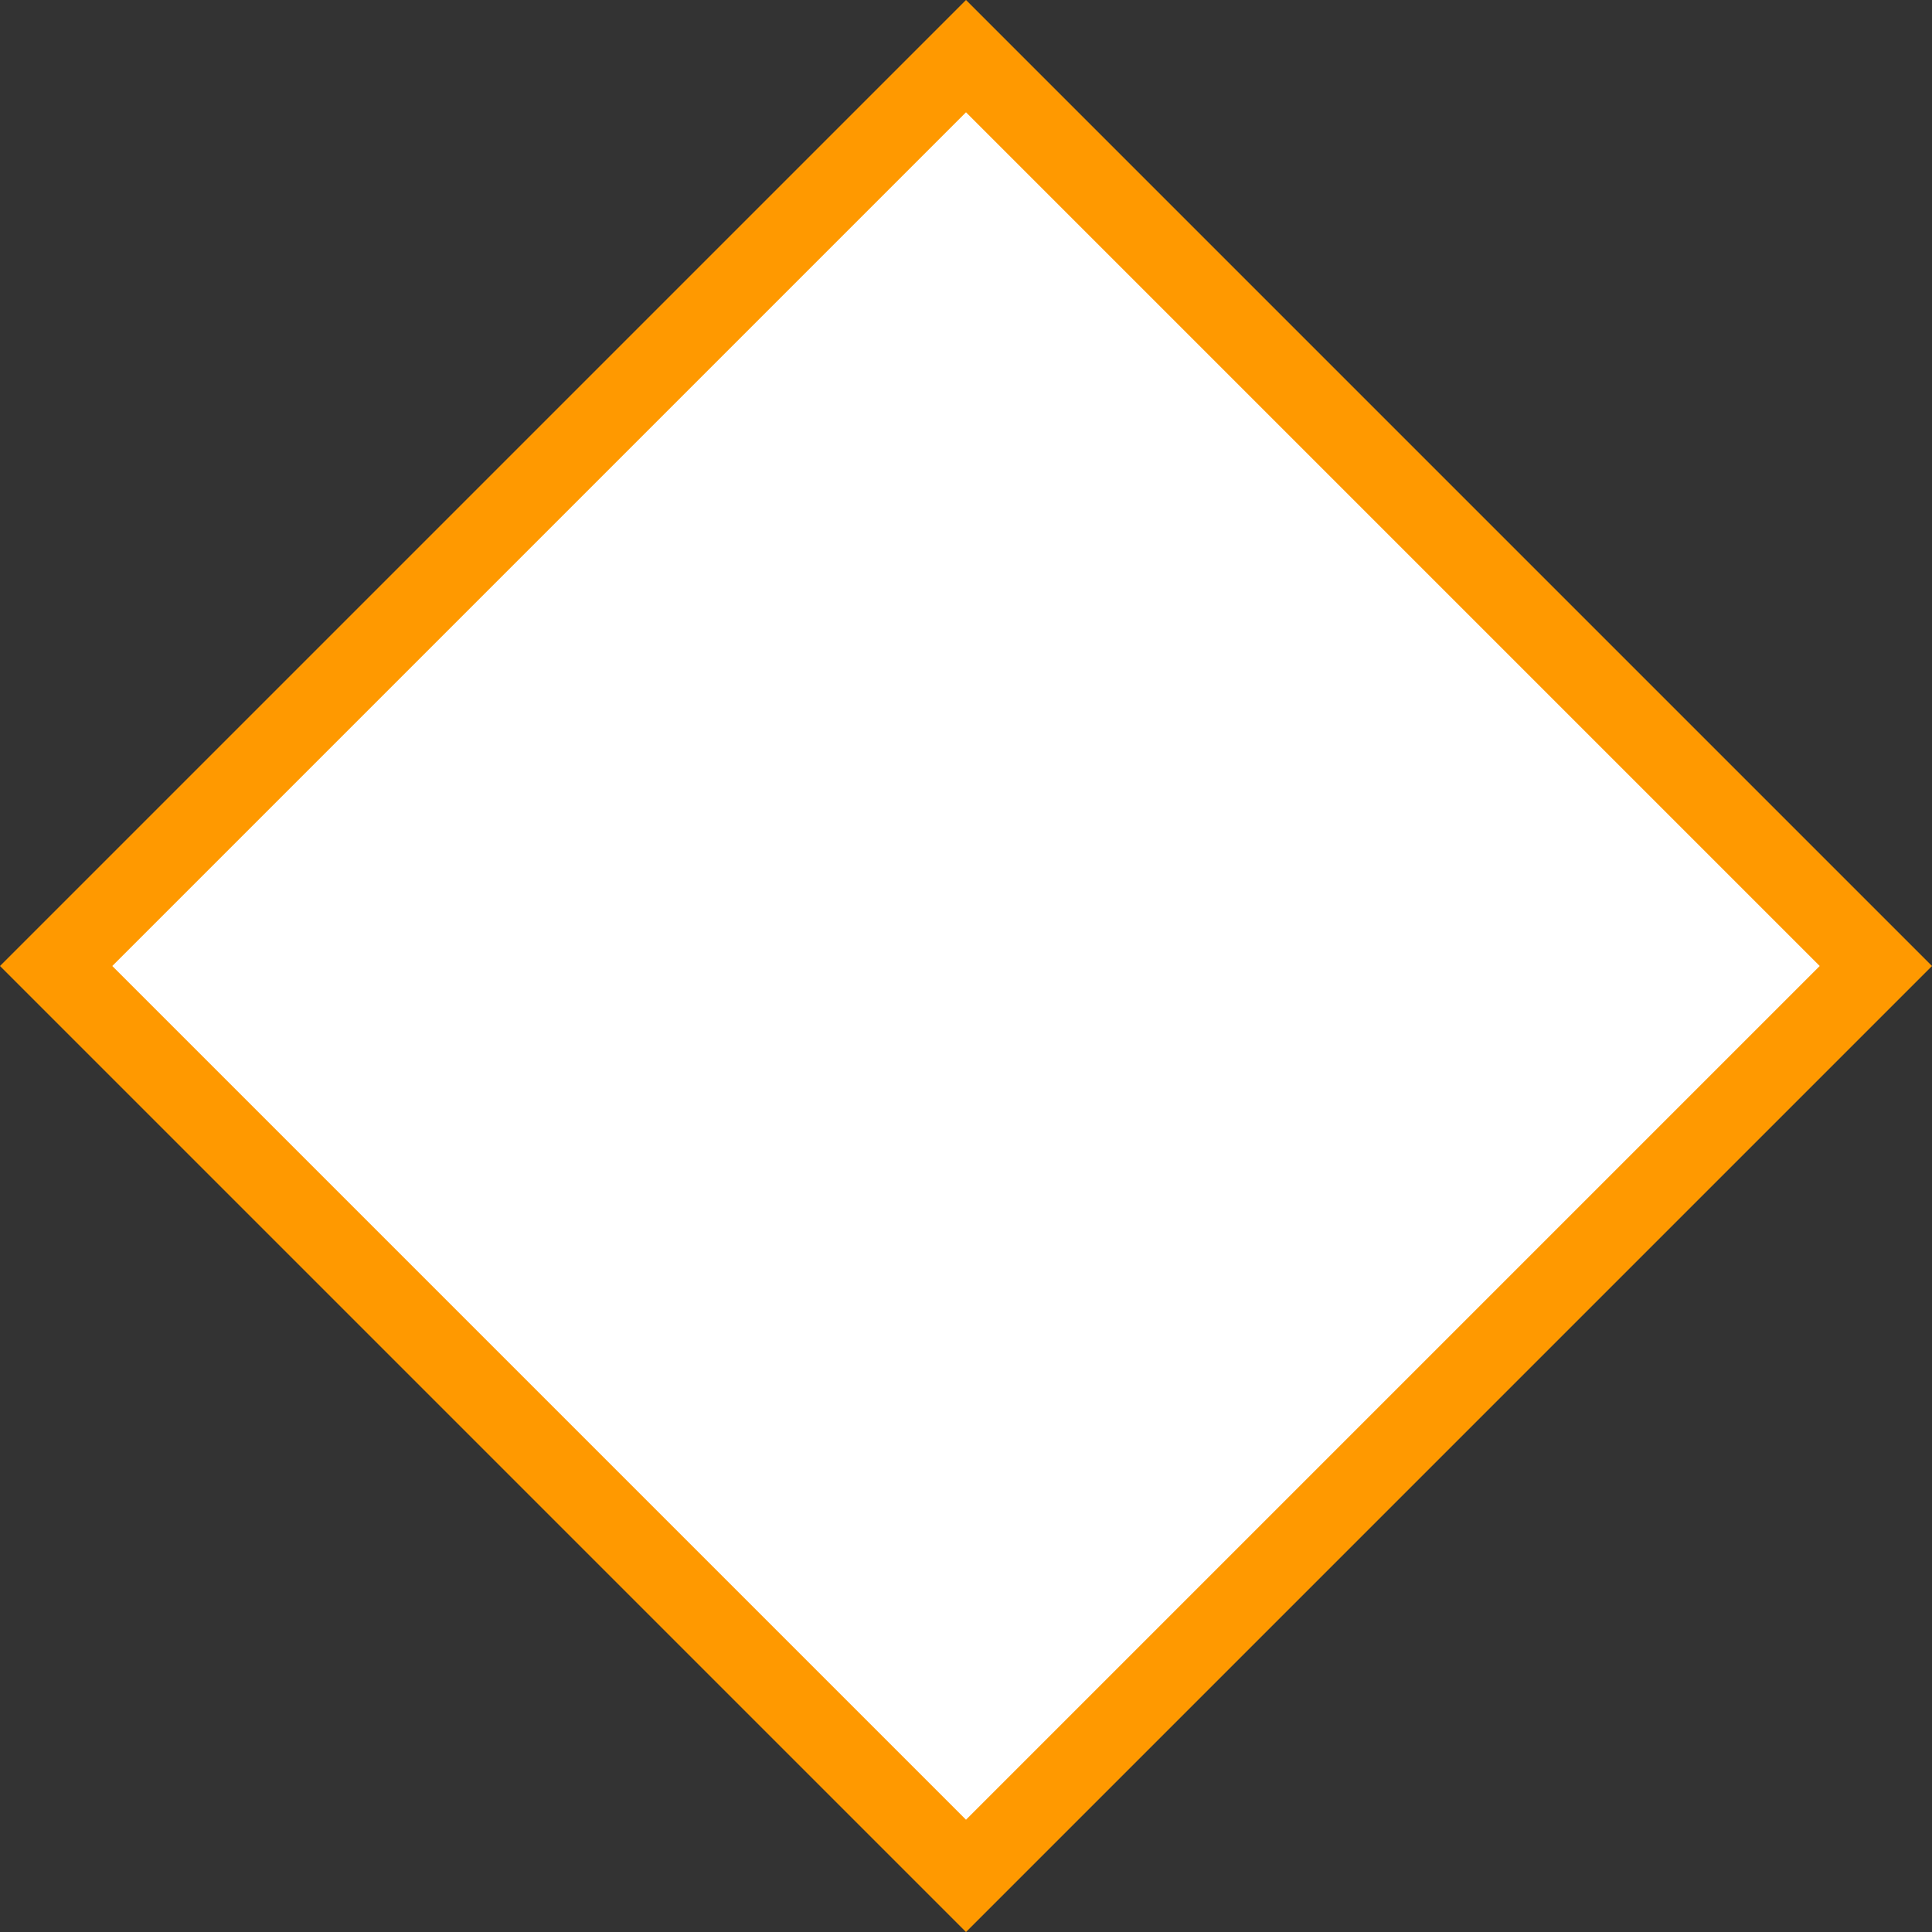
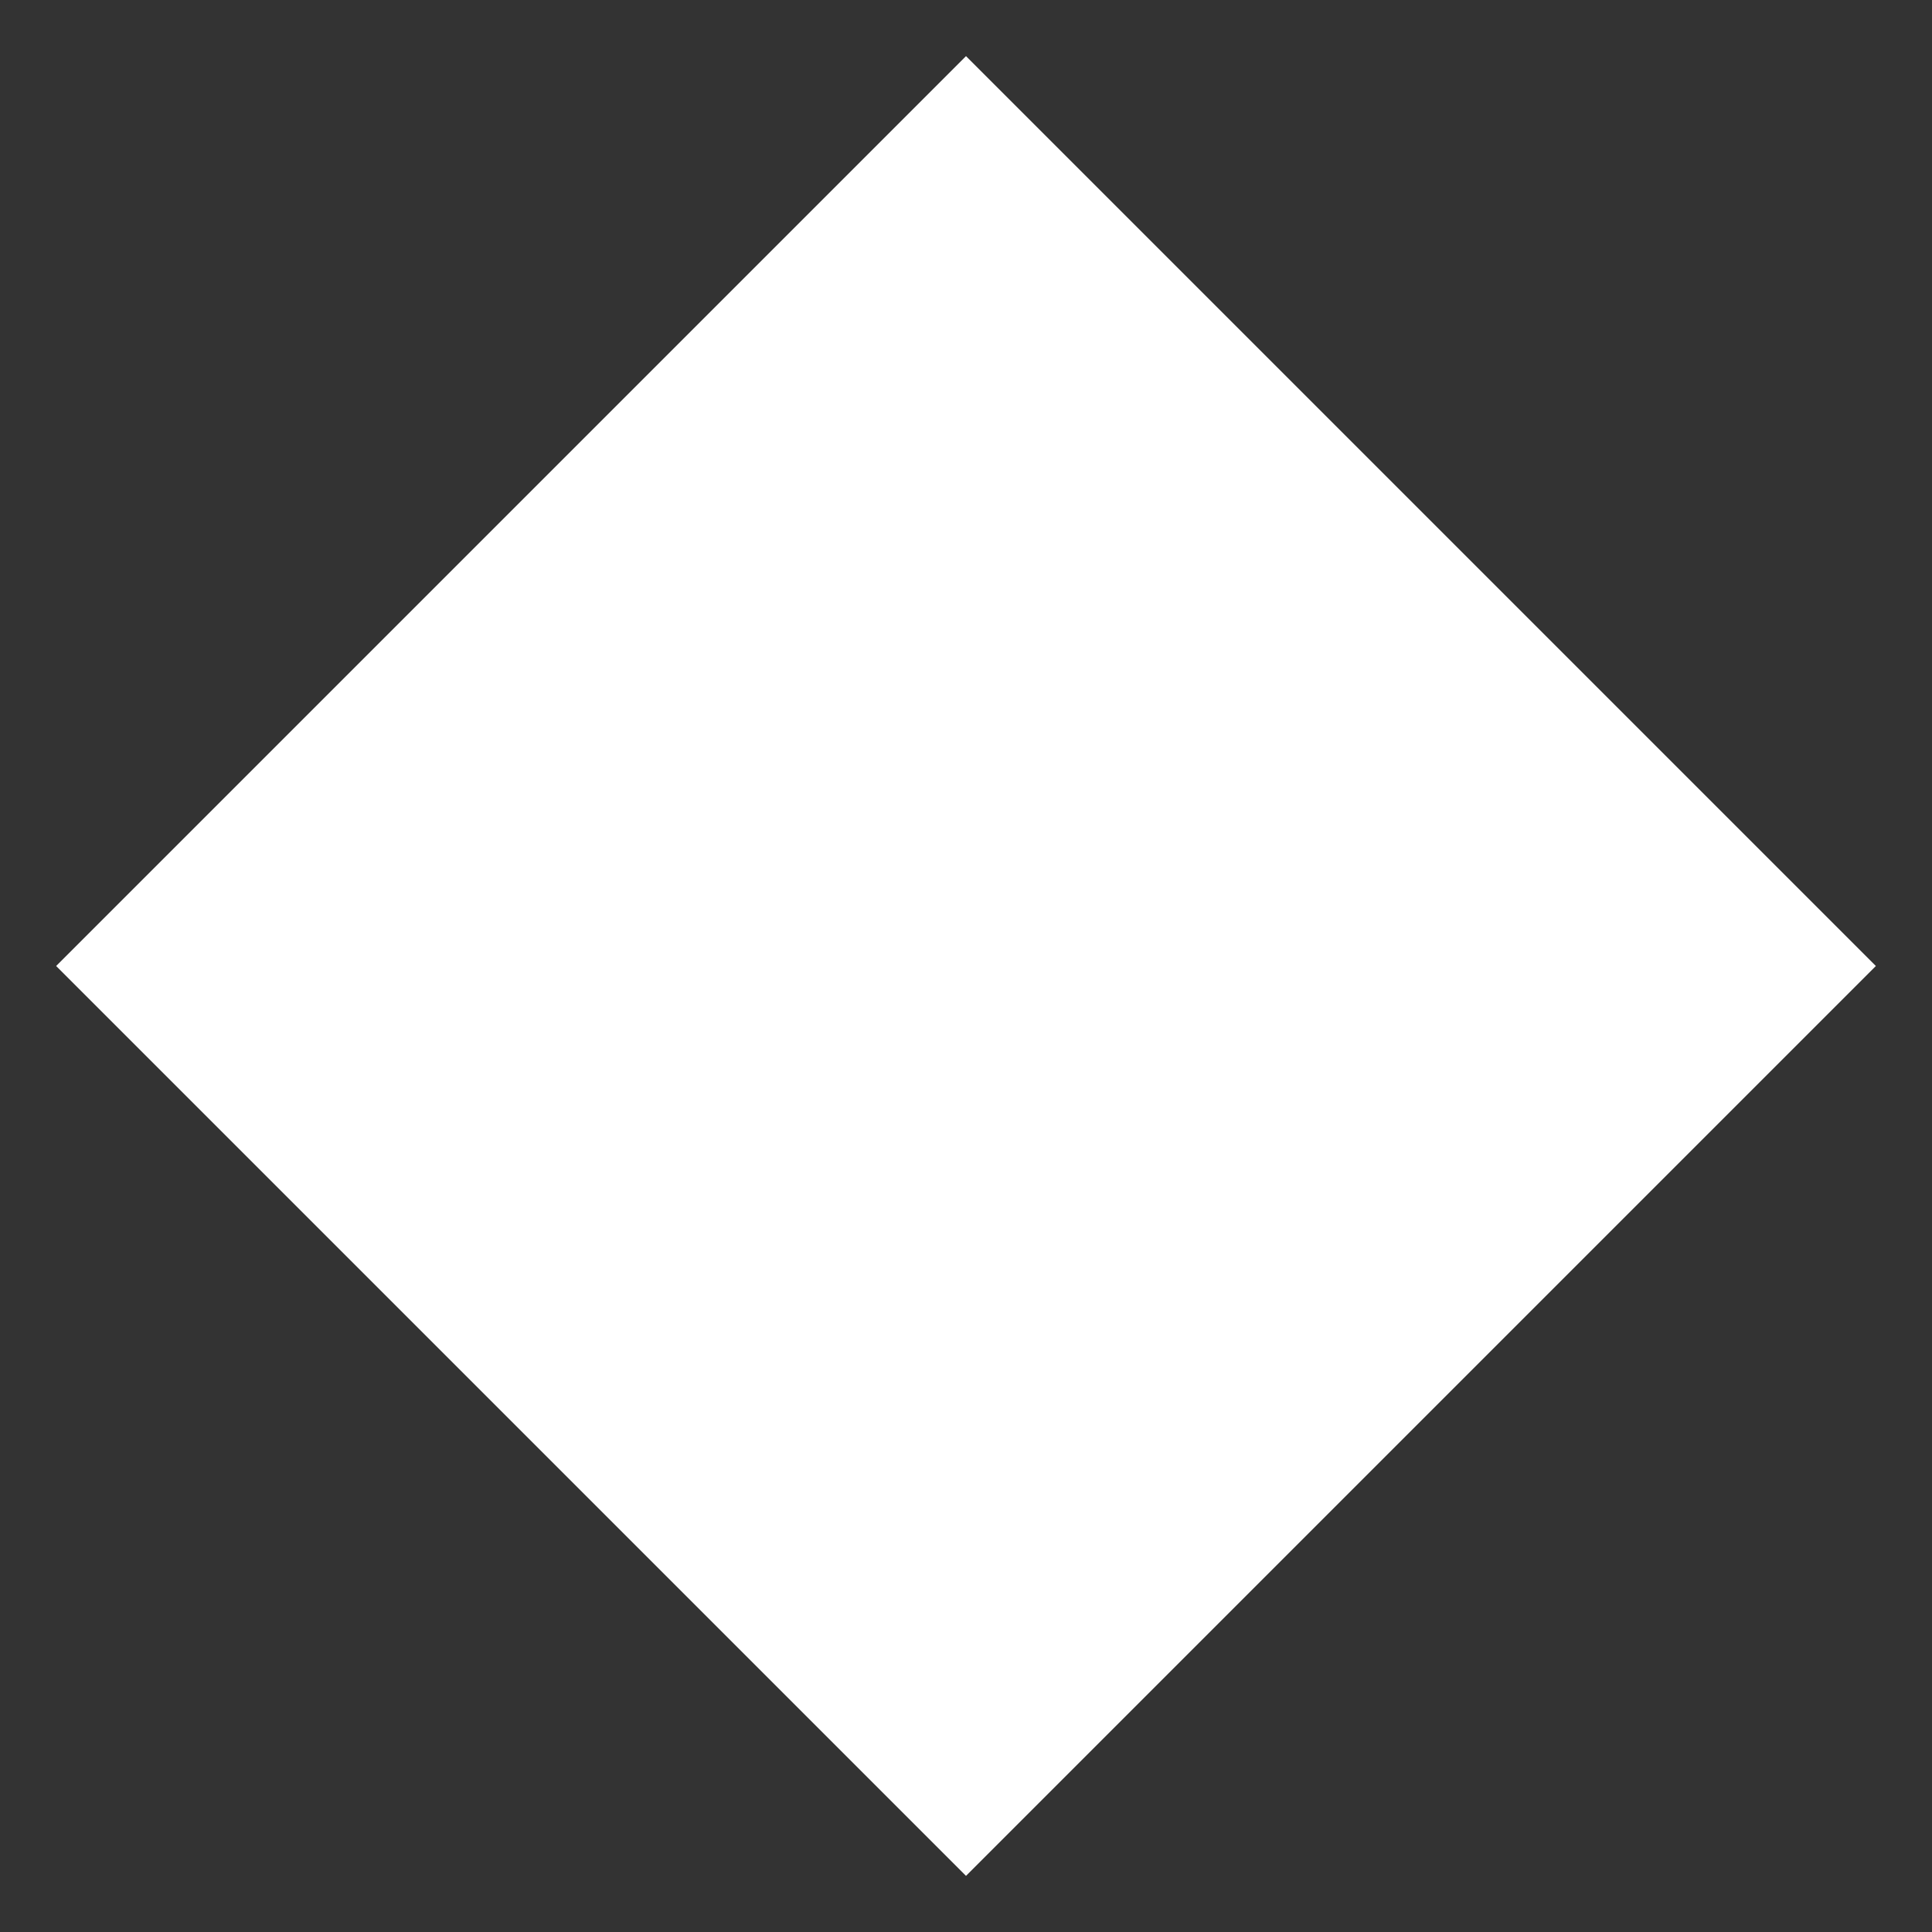
<svg xmlns="http://www.w3.org/2000/svg" width="73" height="73" viewBox="0 0 73 73">
  <rect x="0" y="0" width="73" height="73" fill="#333333" stroke="none" />
  <g id="Path_57" data-name="Path 57" transform="translate(36.5) rotate(45)" fill="#fff">
    <path d="M 1.5 50.119 L 1.5 1.5 L 50.119 1.5 L 50.119 50.119 L 1.5 50.119 Z" stroke="none" />
-     <path d="M 48.619 3 L 3 3 L 3 48.619 L 48.619 48.619 L 48.619 3 M 51.619 -3.814697265625e-06 L 51.619 51.619 L -3.814697265625e-06 51.619 L 7.62939453125e-06 7.62939453125e-06 L 51.619 -3.814697265625e-06 Z" stroke="none" fill="#f90" />
  </g>
</svg>